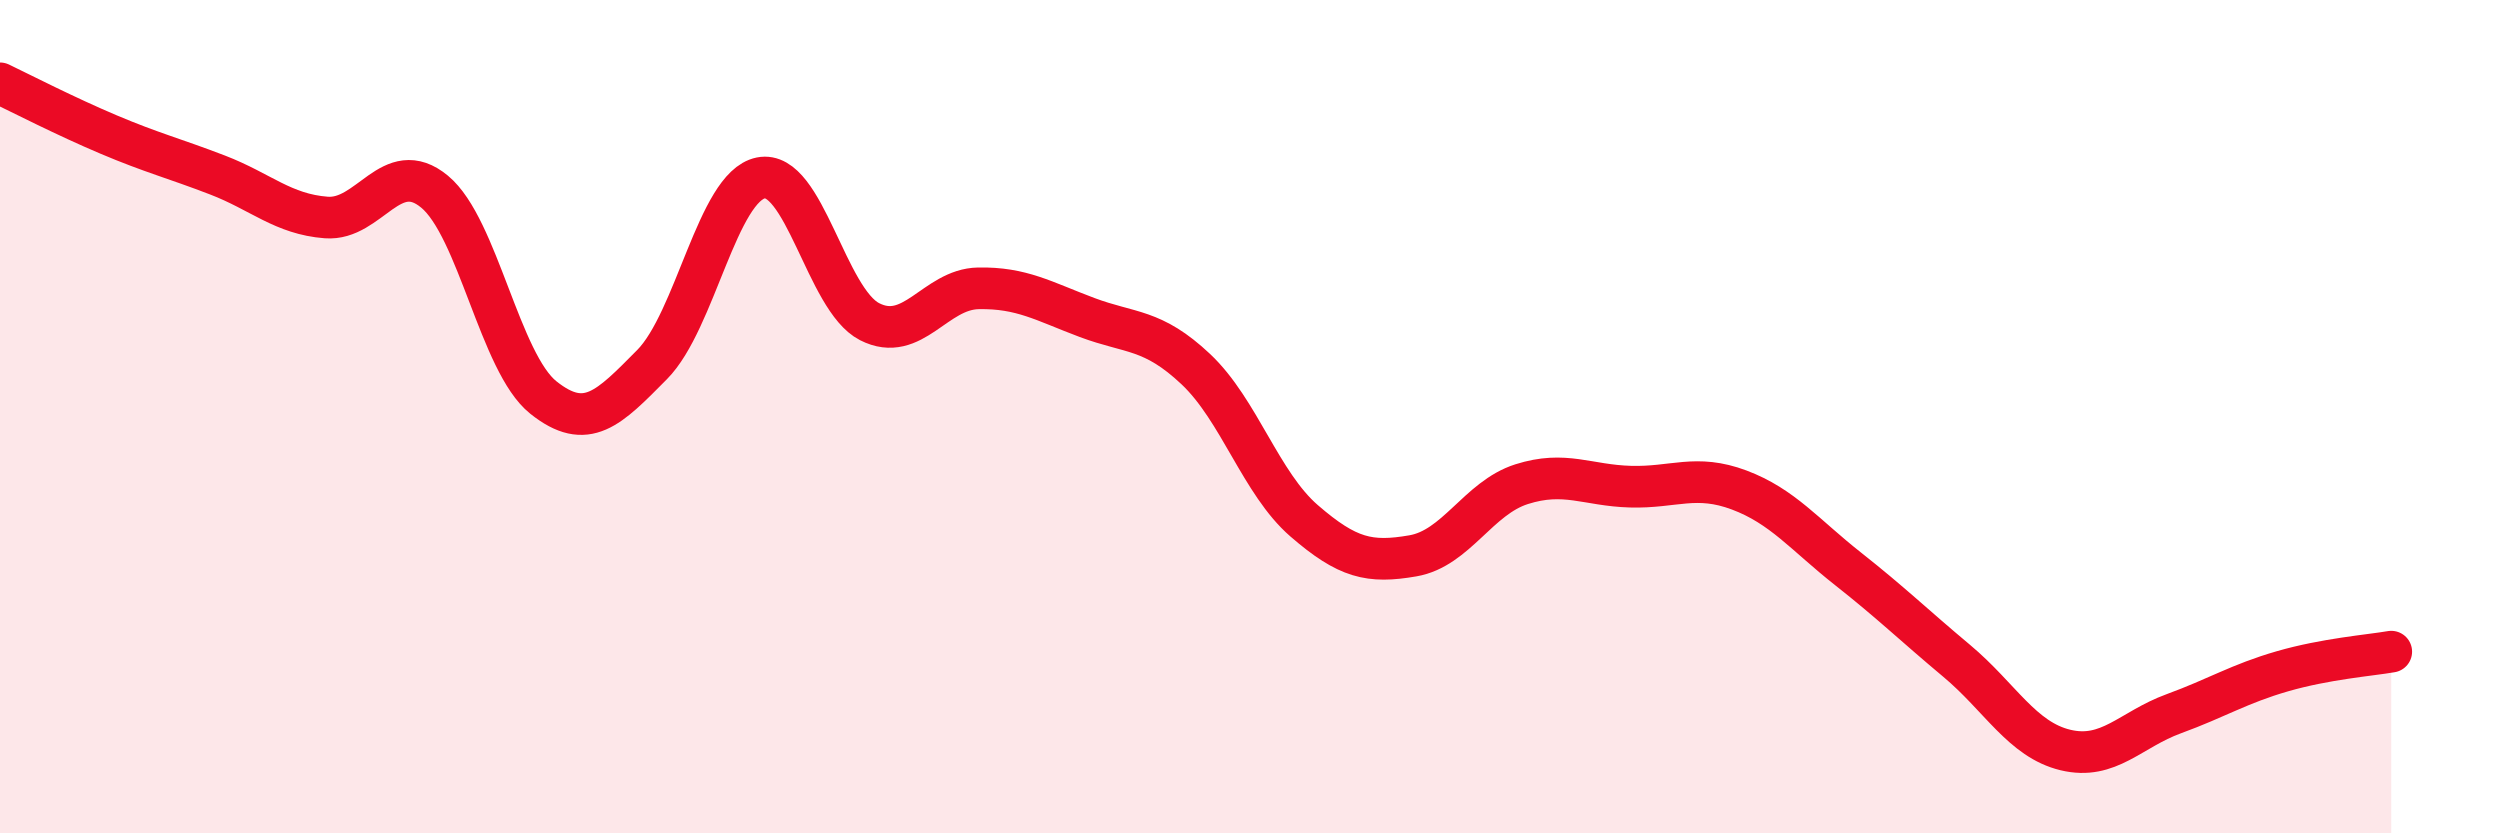
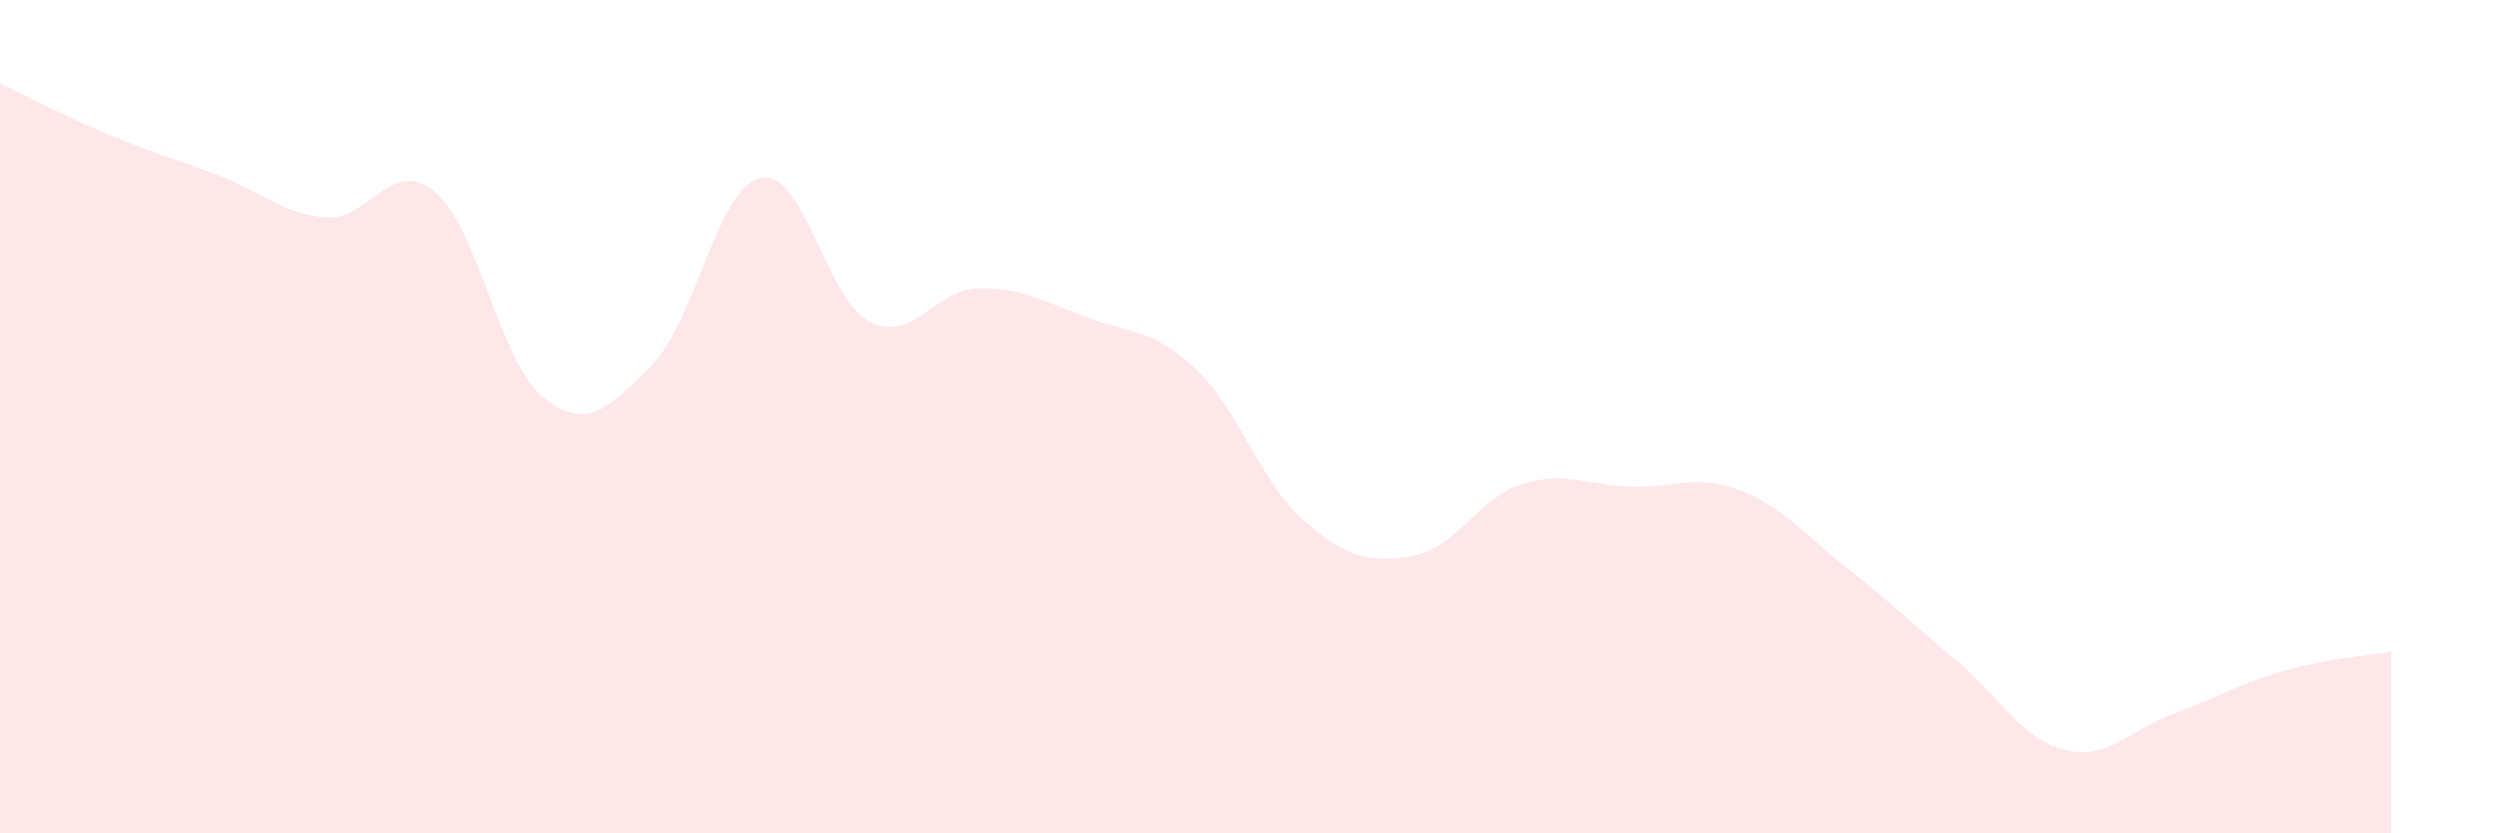
<svg xmlns="http://www.w3.org/2000/svg" width="60" height="20" viewBox="0 0 60 20">
  <path d="M 0,2 C 0.52,2.25 1.57,2.79 2.61,3.23 C 3.65,3.67 4.18,3.8 5.22,4.2 C 6.26,4.6 6.79,5.14 7.83,5.22 C 8.87,5.3 9.39,3.74 10.43,4.6 C 11.47,5.46 12,8.71 13.04,9.54 C 14.08,10.37 14.61,9.8 15.65,8.75 C 16.69,7.7 17.22,4.48 18.26,4.27 C 19.3,4.06 19.83,7.19 20.87,7.72 C 21.91,8.25 22.44,6.94 23.48,6.92 C 24.52,6.9 25.05,7.23 26.09,7.62 C 27.13,8.01 27.66,7.88 28.7,8.86 C 29.74,9.84 30.26,11.6 31.3,12.5 C 32.34,13.4 32.87,13.52 33.91,13.34 C 34.95,13.16 35.48,11.95 36.52,11.62 C 37.56,11.29 38.09,11.65 39.13,11.68 C 40.17,11.71 40.7,11.37 41.74,11.76 C 42.78,12.15 43.31,12.83 44.35,13.65 C 45.39,14.47 45.92,14.99 46.96,15.86 C 48,16.73 48.53,17.75 49.57,18 C 50.61,18.25 51.13,17.51 52.17,17.13 C 53.21,16.75 53.74,16.41 54.78,16.11 C 55.82,15.81 56.87,15.73 57.39,15.64L57.39 20L0 20Z" fill="#EB0A25" opacity="0.1" stroke-linecap="round" stroke-linejoin="round" />
-   <path d="M 0,2 C 0.52,2.25 1.57,2.79 2.61,3.23 C 3.65,3.67 4.18,3.8 5.22,4.2 C 6.26,4.6 6.79,5.14 7.83,5.22 C 8.87,5.3 9.39,3.74 10.43,4.6 C 11.47,5.46 12,8.71 13.04,9.54 C 14.08,10.37 14.61,9.8 15.65,8.75 C 16.69,7.7 17.22,4.48 18.26,4.27 C 19.3,4.06 19.83,7.19 20.87,7.72 C 21.91,8.25 22.44,6.94 23.48,6.92 C 24.52,6.9 25.05,7.23 26.09,7.62 C 27.13,8.01 27.66,7.88 28.7,8.86 C 29.74,9.84 30.26,11.6 31.3,12.5 C 32.34,13.4 32.87,13.52 33.91,13.34 C 34.95,13.16 35.48,11.95 36.52,11.62 C 37.56,11.29 38.09,11.65 39.13,11.68 C 40.17,11.71 40.7,11.37 41.74,11.76 C 42.78,12.15 43.31,12.83 44.35,13.65 C 45.39,14.47 45.92,14.99 46.96,15.86 C 48,16.73 48.53,17.75 49.57,18 C 50.61,18.25 51.13,17.51 52.17,17.13 C 53.21,16.75 53.74,16.41 54.78,16.11 C 55.82,15.81 56.87,15.73 57.39,15.64" stroke="#EB0A25" stroke-width="1" fill="none" stroke-linecap="round" stroke-linejoin="round" />
</svg>